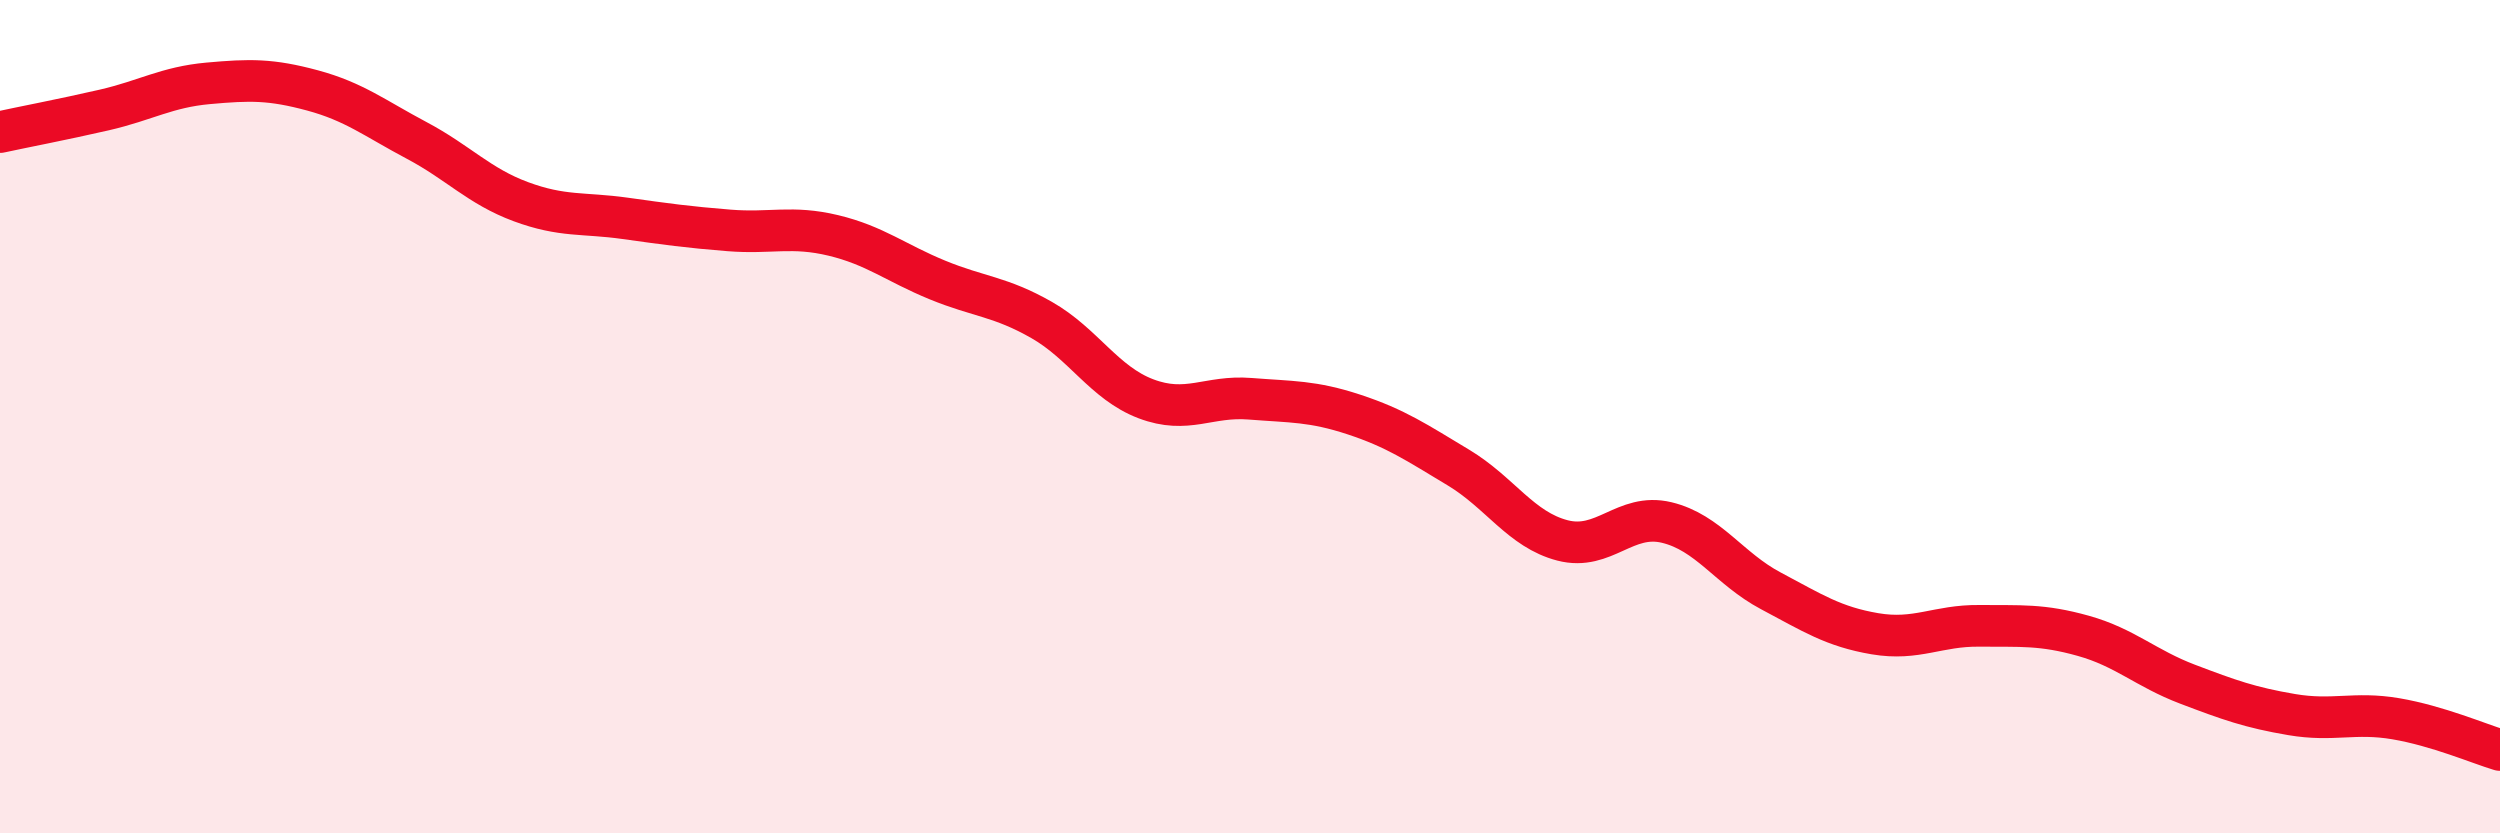
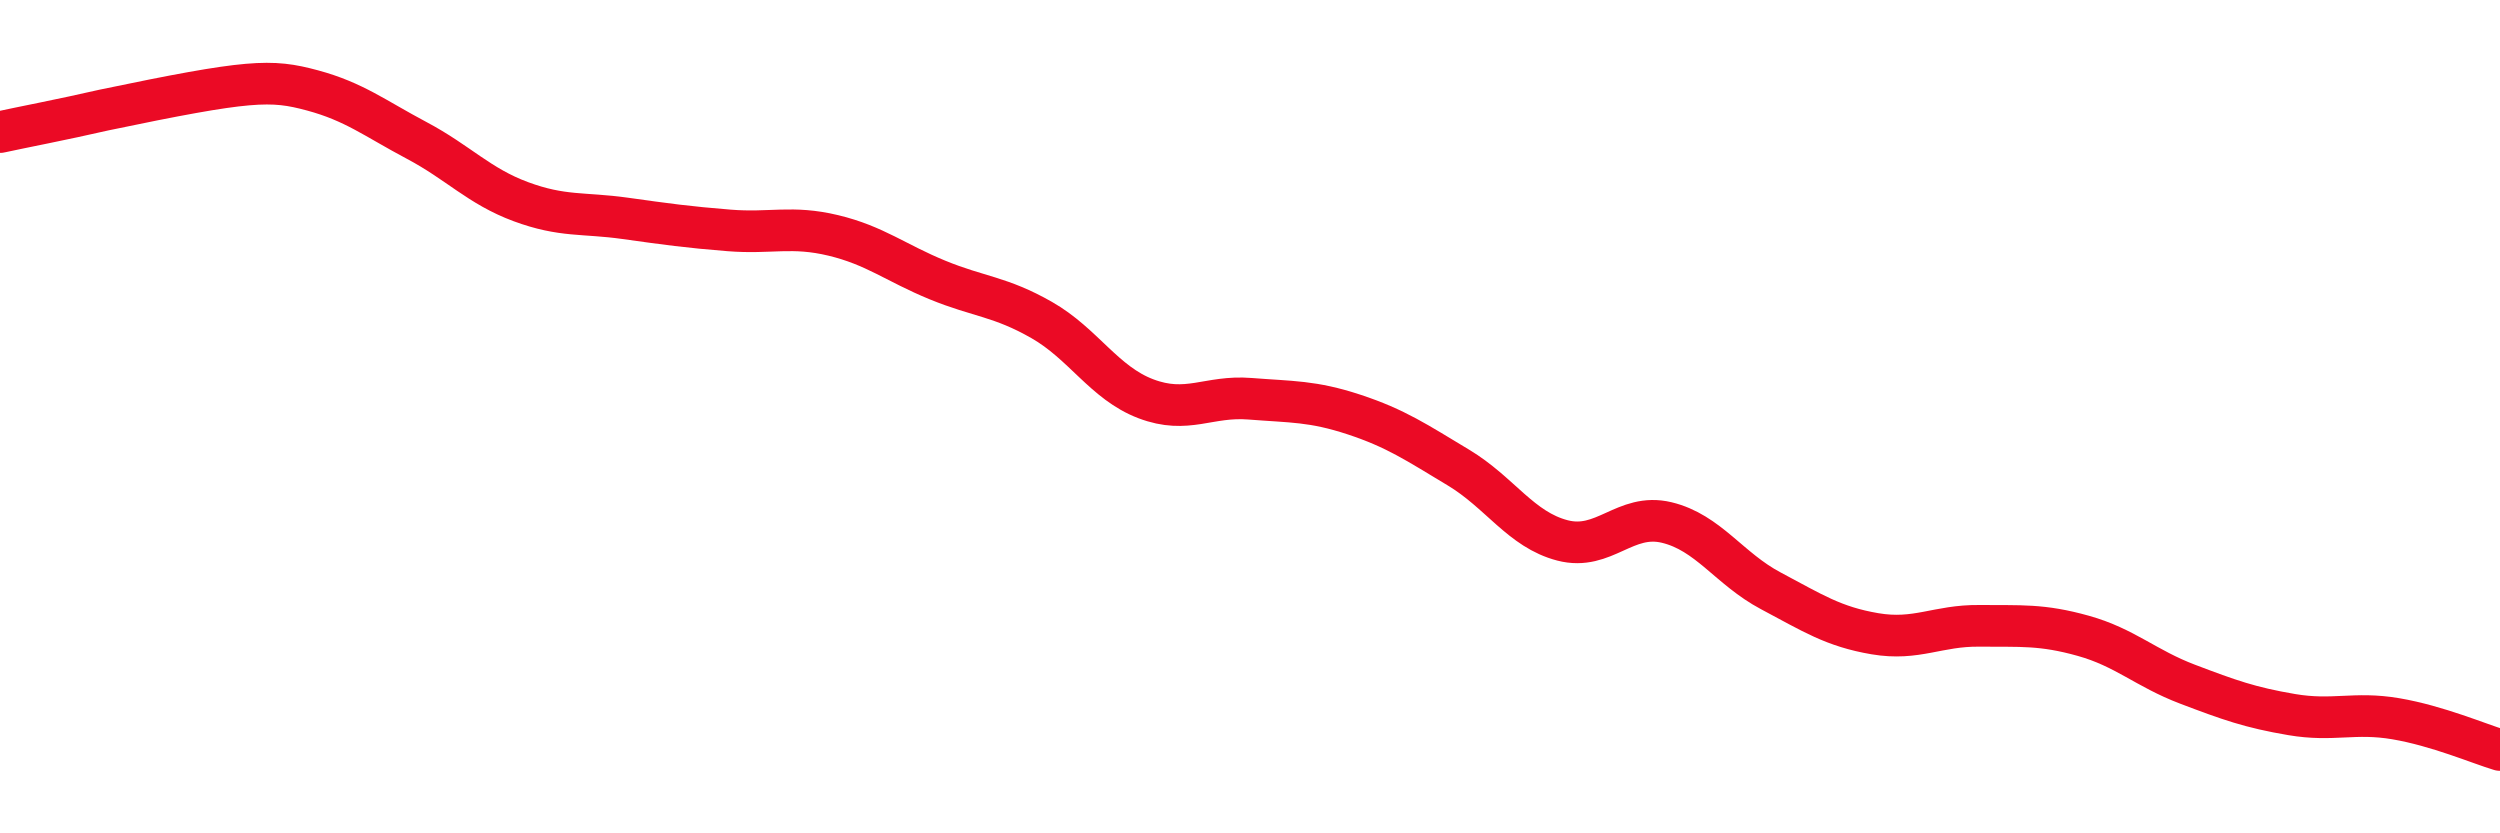
<svg xmlns="http://www.w3.org/2000/svg" width="60" height="20" viewBox="0 0 60 20">
-   <path d="M 0,3.17 C 0.5,3.06 1.5,2.87 2.5,2.64 C 3.5,2.41 4,2.09 5,2 C 6,1.91 6.5,1.9 7.5,2.17 C 8.5,2.44 9,2.84 10,3.37 C 11,3.9 11.5,4.47 12.5,4.84 C 13.5,5.21 14,5.1 15,5.24 C 16,5.38 16.5,5.45 17.5,5.53 C 18.5,5.61 19,5.41 20,5.65 C 21,5.89 21.5,6.31 22.5,6.72 C 23.5,7.13 24,7.11 25,7.68 C 26,8.25 26.5,9.19 27.5,9.57 C 28.5,9.95 29,9.49 30,9.57 C 31,9.65 31.5,9.62 32.5,9.95 C 33.5,10.28 34,10.62 35,11.22 C 36,11.82 36.5,12.71 37.5,12.97 C 38.5,13.23 39,12.3 40,12.54 C 41,12.78 41.5,13.65 42.5,14.18 C 43.5,14.71 44,15.04 45,15.21 C 46,15.38 46.5,15.01 47.5,15.02 C 48.5,15.03 49,14.98 50,15.26 C 51,15.54 51.5,16.04 52.5,16.42 C 53.5,16.8 54,16.98 55,17.15 C 56,17.32 56.5,17.08 57.5,17.25 C 58.5,17.42 59.5,17.85 60,18L60 20L0 20Z" fill="#EB0A25" opacity="0.1" stroke-linecap="round" stroke-linejoin="round" />
-   <path d="M 0,3.17 C 0.5,3.06 1.5,2.87 2.5,2.64 C 3.5,2.41 4,2.09 5,2 C 6,1.91 6.5,1.9 7.5,2.17 C 8.5,2.44 9,2.84 10,3.37 C 11,3.9 11.5,4.47 12.5,4.84 C 13.5,5.21 14,5.1 15,5.24 C 16,5.38 16.5,5.45 17.5,5.53 C 18.5,5.61 19,5.41 20,5.65 C 21,5.89 21.5,6.31 22.5,6.72 C 23.5,7.13 24,7.11 25,7.68 C 26,8.25 26.5,9.19 27.5,9.57 C 28.5,9.95 29,9.49 30,9.57 C 31,9.65 31.5,9.62 32.5,9.95 C 33.5,10.28 34,10.62 35,11.22 C 36,11.82 36.5,12.71 37.5,12.97 C 38.5,13.23 39,12.3 40,12.54 C 41,12.78 41.5,13.65 42.5,14.18 C 43.5,14.71 44,15.04 45,15.21 C 46,15.38 46.5,15.01 47.5,15.02 C 48.5,15.03 49,14.98 50,15.26 C 51,15.54 51.5,16.04 52.5,16.42 C 53.5,16.8 54,16.98 55,17.15 C 56,17.32 56.5,17.08 57.5,17.25 C 58.5,17.42 59.5,17.85 60,18" stroke="#EB0A25" stroke-width="1" fill="none" stroke-linecap="round" stroke-linejoin="round" />
+   <path d="M 0,3.17 C 0.5,3.06 1.5,2.87 2.5,2.64 C 6,1.91 6.5,1.9 7.5,2.17 C 8.5,2.44 9,2.84 10,3.37 C 11,3.9 11.5,4.47 12.5,4.84 C 13.5,5.21 14,5.1 15,5.24 C 16,5.38 16.5,5.45 17.5,5.53 C 18.5,5.61 19,5.41 20,5.65 C 21,5.89 21.5,6.31 22.5,6.72 C 23.5,7.13 24,7.11 25,7.68 C 26,8.25 26.5,9.19 27.5,9.57 C 28.5,9.95 29,9.49 30,9.57 C 31,9.65 31.5,9.62 32.5,9.95 C 33.5,10.28 34,10.62 35,11.22 C 36,11.82 36.5,12.71 37.5,12.97 C 38.5,13.23 39,12.3 40,12.54 C 41,12.78 41.5,13.65 42.5,14.18 C 43.5,14.71 44,15.04 45,15.21 C 46,15.38 46.5,15.01 47.5,15.02 C 48.5,15.03 49,14.98 50,15.26 C 51,15.54 51.5,16.04 52.5,16.42 C 53.5,16.8 54,16.98 55,17.15 C 56,17.32 56.5,17.08 57.5,17.25 C 58.5,17.42 59.5,17.85 60,18" stroke="#EB0A25" stroke-width="1" fill="none" stroke-linecap="round" stroke-linejoin="round" />
</svg>